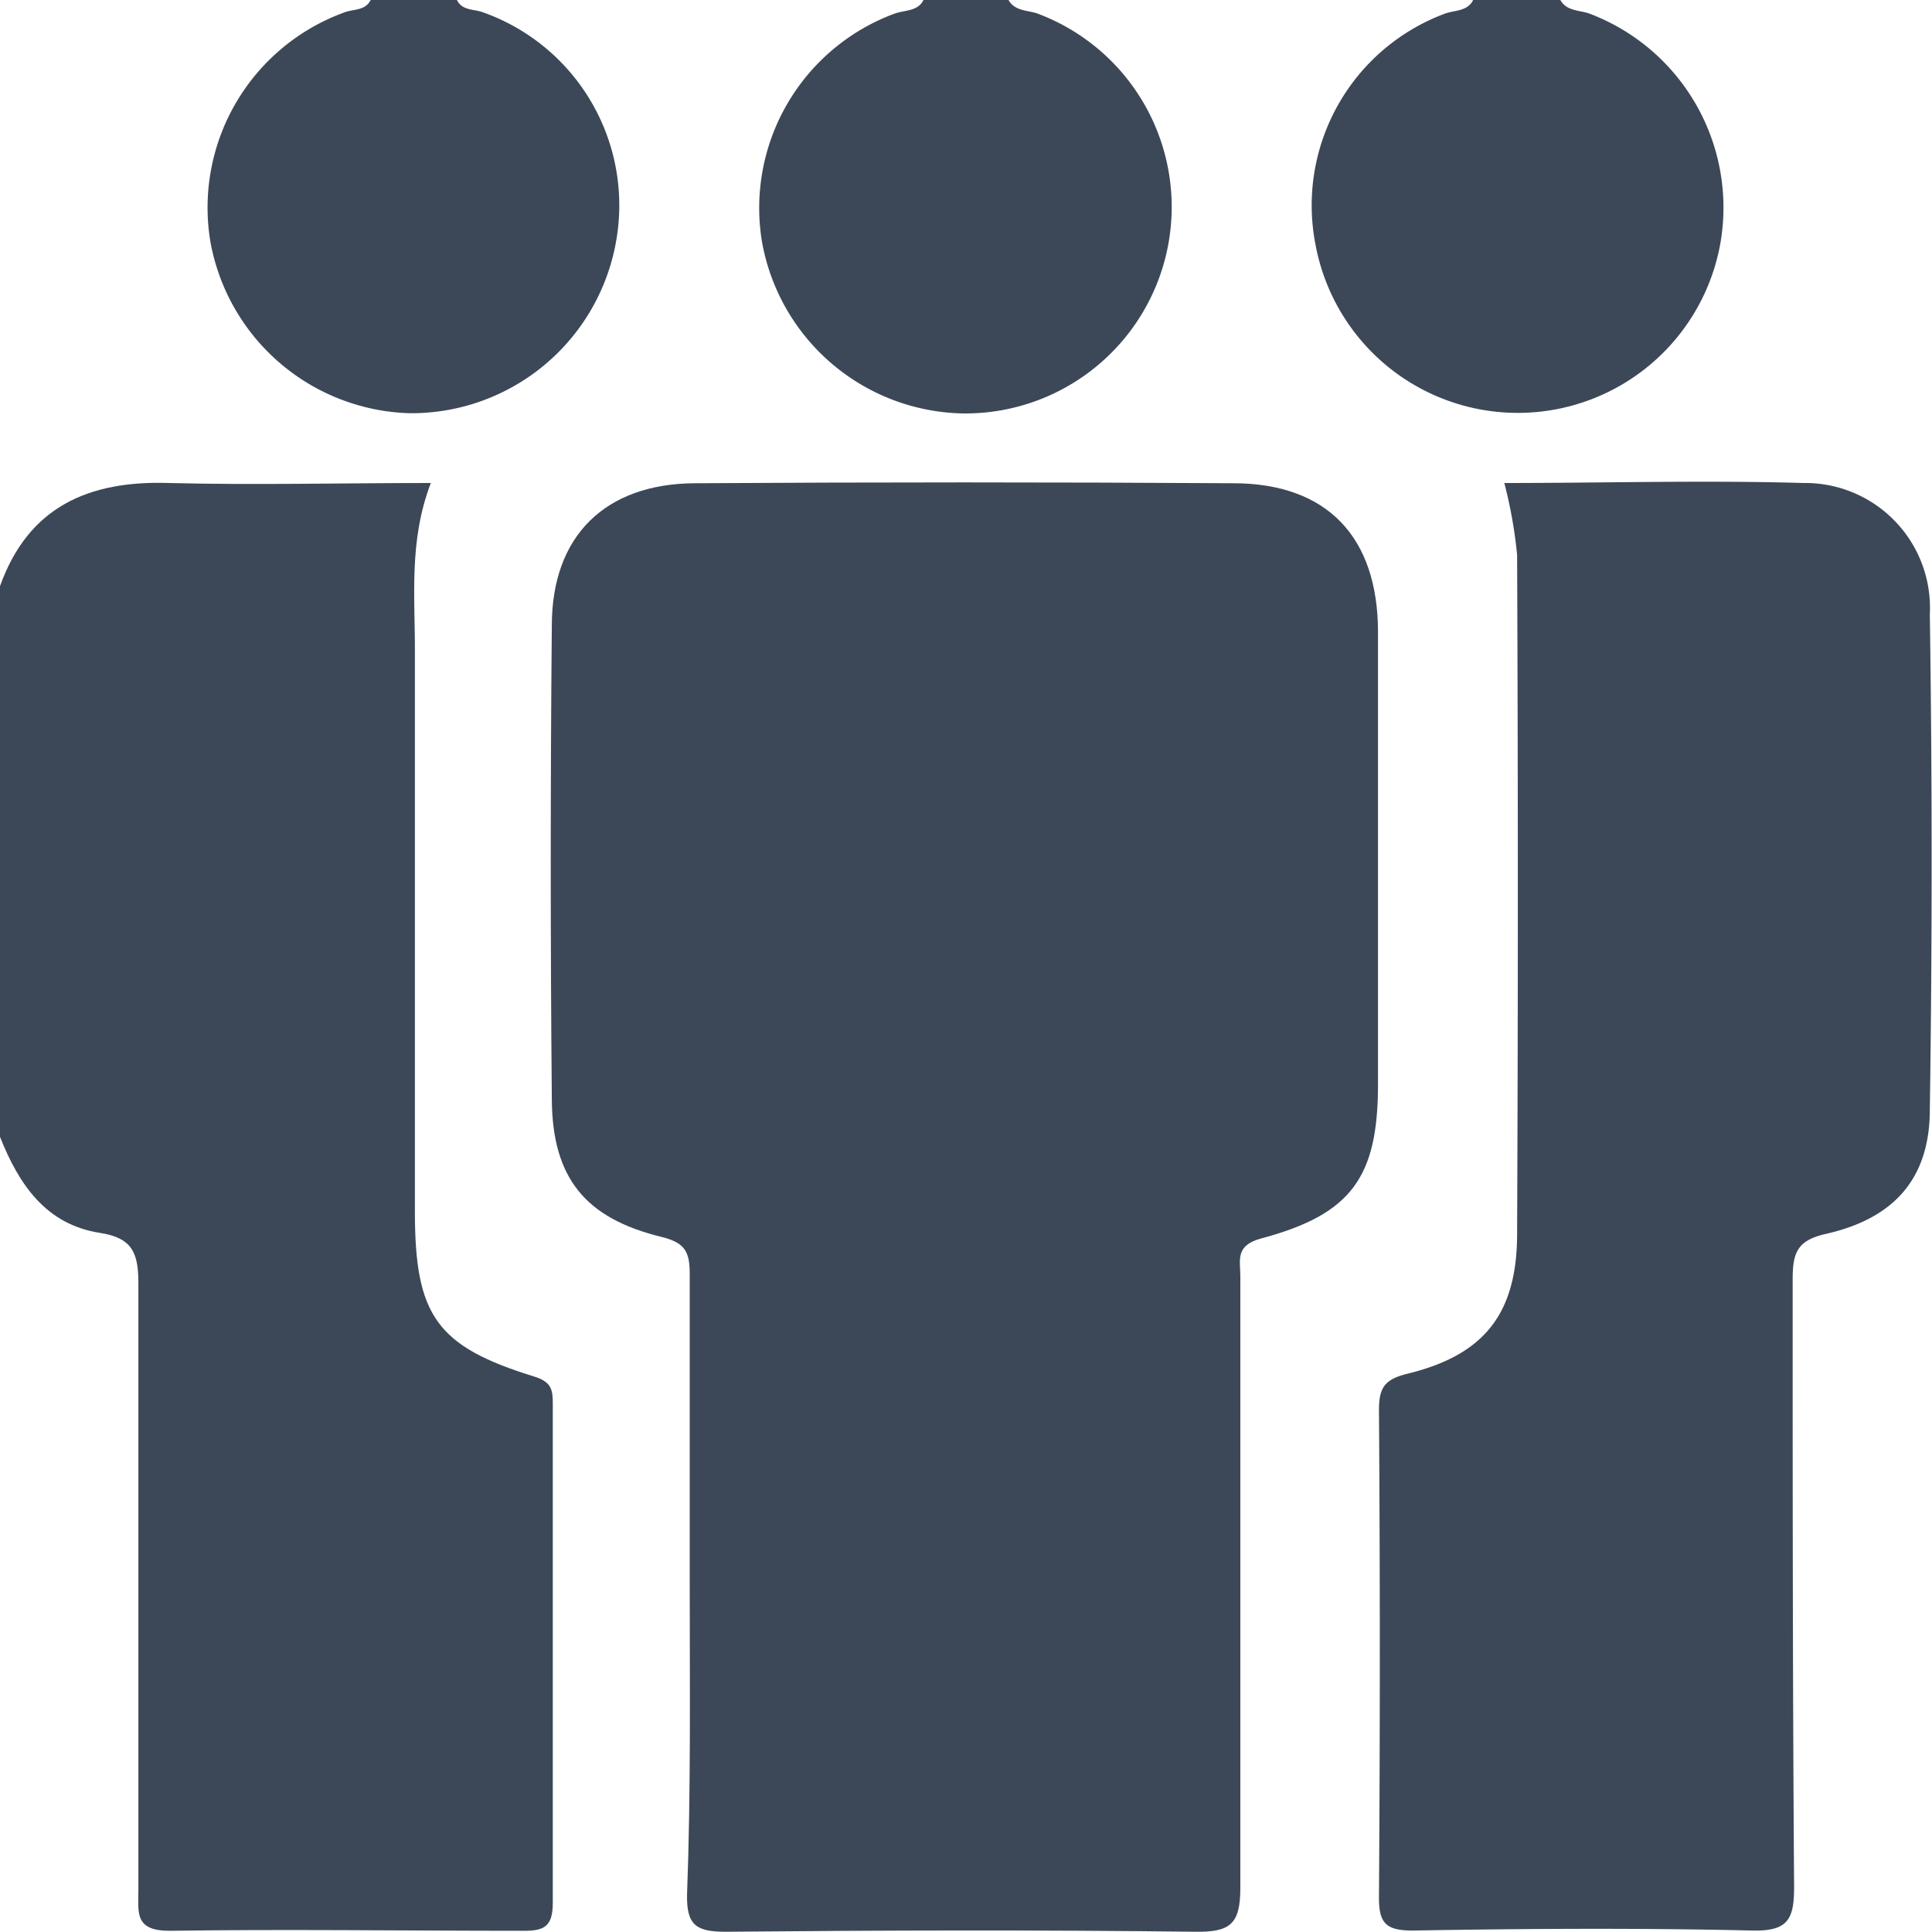
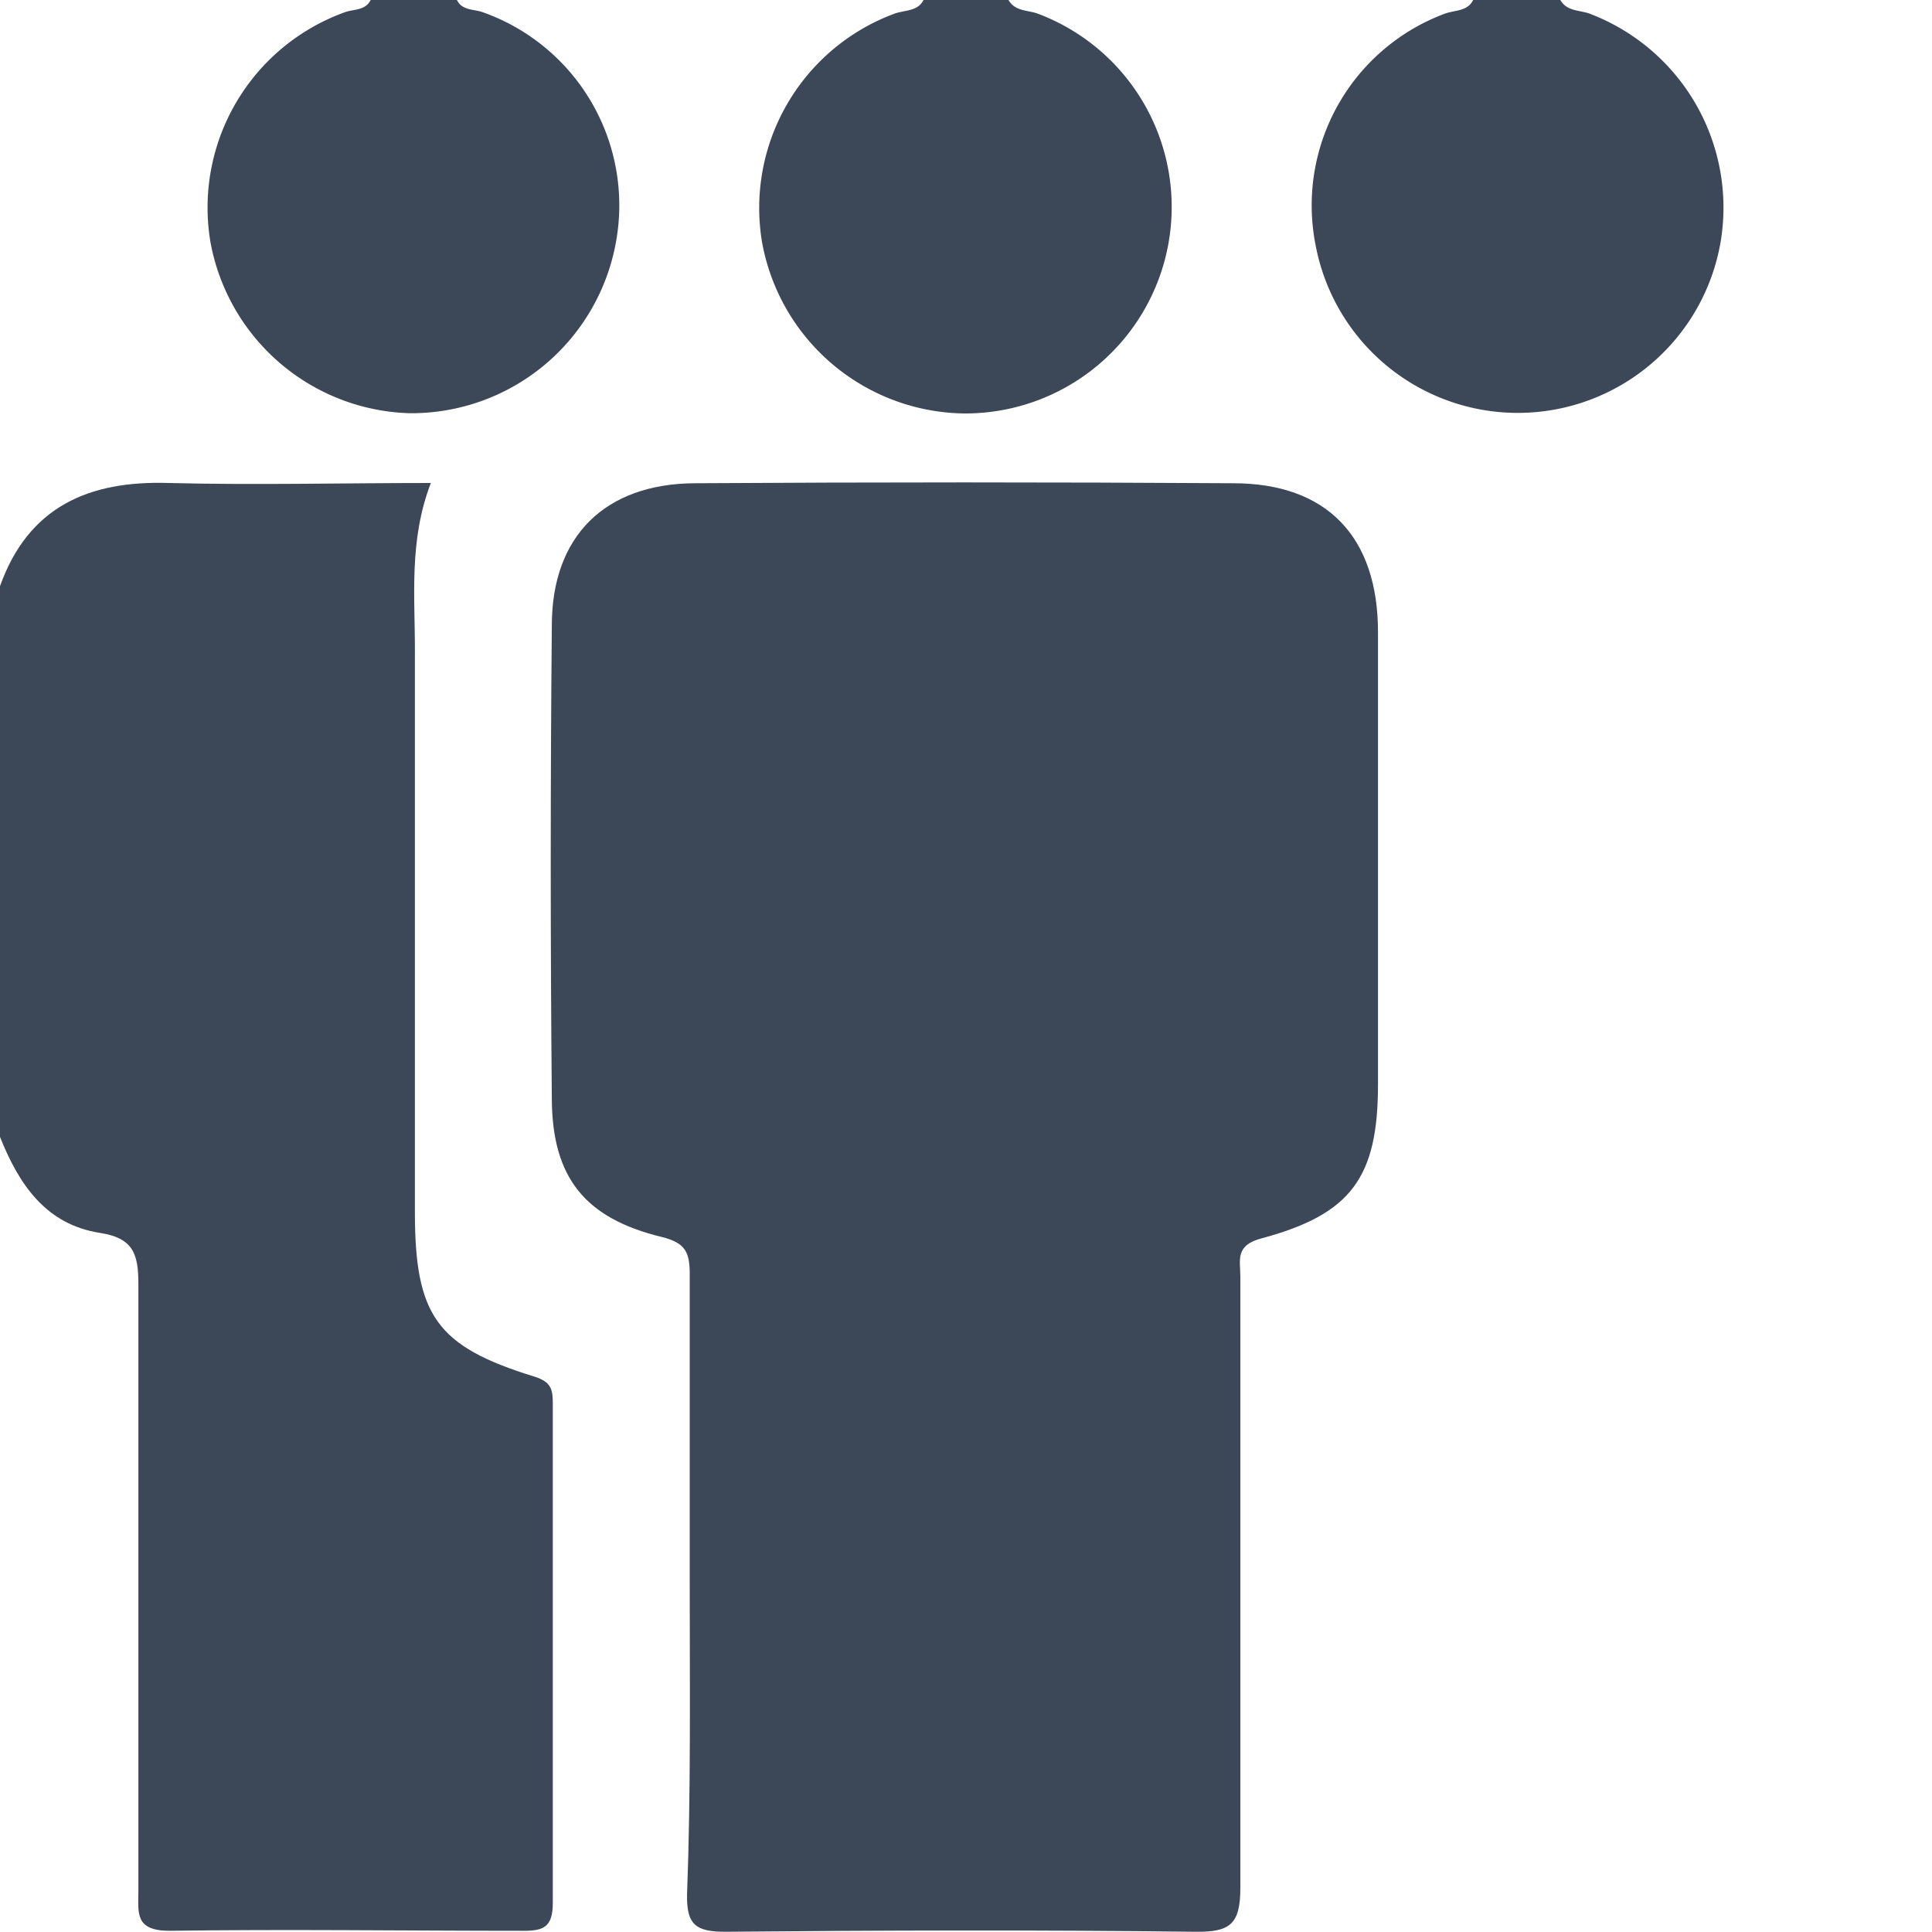
<svg xmlns="http://www.w3.org/2000/svg" id="Layer_1" data-name="Layer 1" width="80" height="80" viewBox="0 0 80 80">
  <defs>
    <style>.cls-1{fill:#3c4858;}</style>
  </defs>
  <g id="QdEBZ3.tif">
    <path class="cls-1" d="M0,24.27C1.17,21,3.65,19.89,7,20c3.55.09,7.11,0,10.84,0-.92,2.4-.65,4.73-.66,7q0,11.58,0,23.17c0,4.3.89,5.58,4.94,6.83.71.22.77.54.77,1.11,0,6.89,0,13.78,0,20.68,0,1-.37,1.17-1.25,1.16-4.88,0-9.75-.07-14.62,0-1.46,0-1.29-.76-1.29-1.67,0-8.38,0-16.76,0-25.13,0-1.25-.23-1.89-1.6-2.1-2.23-.35-3.35-2-4.14-4Z" />
    <path class="cls-1" d="M41.76,0c.28.49.83.41,1.25.58a8.55,8.55,0,0,1-3.12,16.54A8.62,8.62,0,0,1,31.55,10,8.58,8.58,0,0,1,37,.58c.42-.17,1-.09,1.24-.58Z" />
    <path class="cls-1" d="M18.92,0c.22.45.71.37,1.08.51A8.48,8.48,0,0,1,25.51,10a8.61,8.61,0,0,1-8.57,7.11A8.64,8.64,0,0,1,8.71,10,8.6,8.6,0,0,1,14.27.51c.37-.14.85-.06,1.08-.51Z" />
    <path class="cls-1" d="M64.61,0c.28.49.83.41,1.25.58A8.59,8.59,0,0,1,71.25,10a8.52,8.52,0,0,1-16.77.17A8.47,8.47,0,0,1,59.79.58C60.21.41,60.76.49,61,0Z" />
    <path class="cls-1" d="M28.56,65.59c0-4.28,0-8.56,0-12.84,0-.91-.19-1.29-1.16-1.53-3.17-.77-4.53-2.45-4.55-5.7q-.09-9.81,0-19.62c0-3.71,2.21-5.87,5.92-5.89q11.15-.07,22.29,0c3.89,0,6,2.22,6,6.17,0,6.24,0,12.48,0,18.72,0,3.85-1.1,5.38-4.83,6.38-1.1.29-.87.91-.87,1.56,0,8.44,0,16.89,0,25.33,0,1.52-.43,1.84-1.88,1.82-6.48-.08-13-.06-19.44,0-1.22,0-1.62-.28-1.59-1.56C28.61,74.15,28.56,69.87,28.56,65.59Z" />
-     <path class="cls-1" d="M62.29,20c4.2,0,8.29-.12,12.38,0a5.17,5.17,0,0,1,5.24,5.44q.15,10.24,0,20.5c0,2.86-1.48,4.51-4.29,5.15-1.22.27-1.39.8-1.39,1.9,0,8.38,0,16.76.06,25.14,0,1.33-.24,1.84-1.72,1.81-4.69-.11-9.39-.08-14.08,0-1.12,0-1.4-.32-1.39-1.41q.07-10.06,0-20.15c0-.94.25-1.27,1.19-1.5,3.15-.77,4.51-2.46,4.53-5.73q.06-14.08,0-28.17A19,19,0,0,0,62.29,20Z" />
  </g>
</svg>